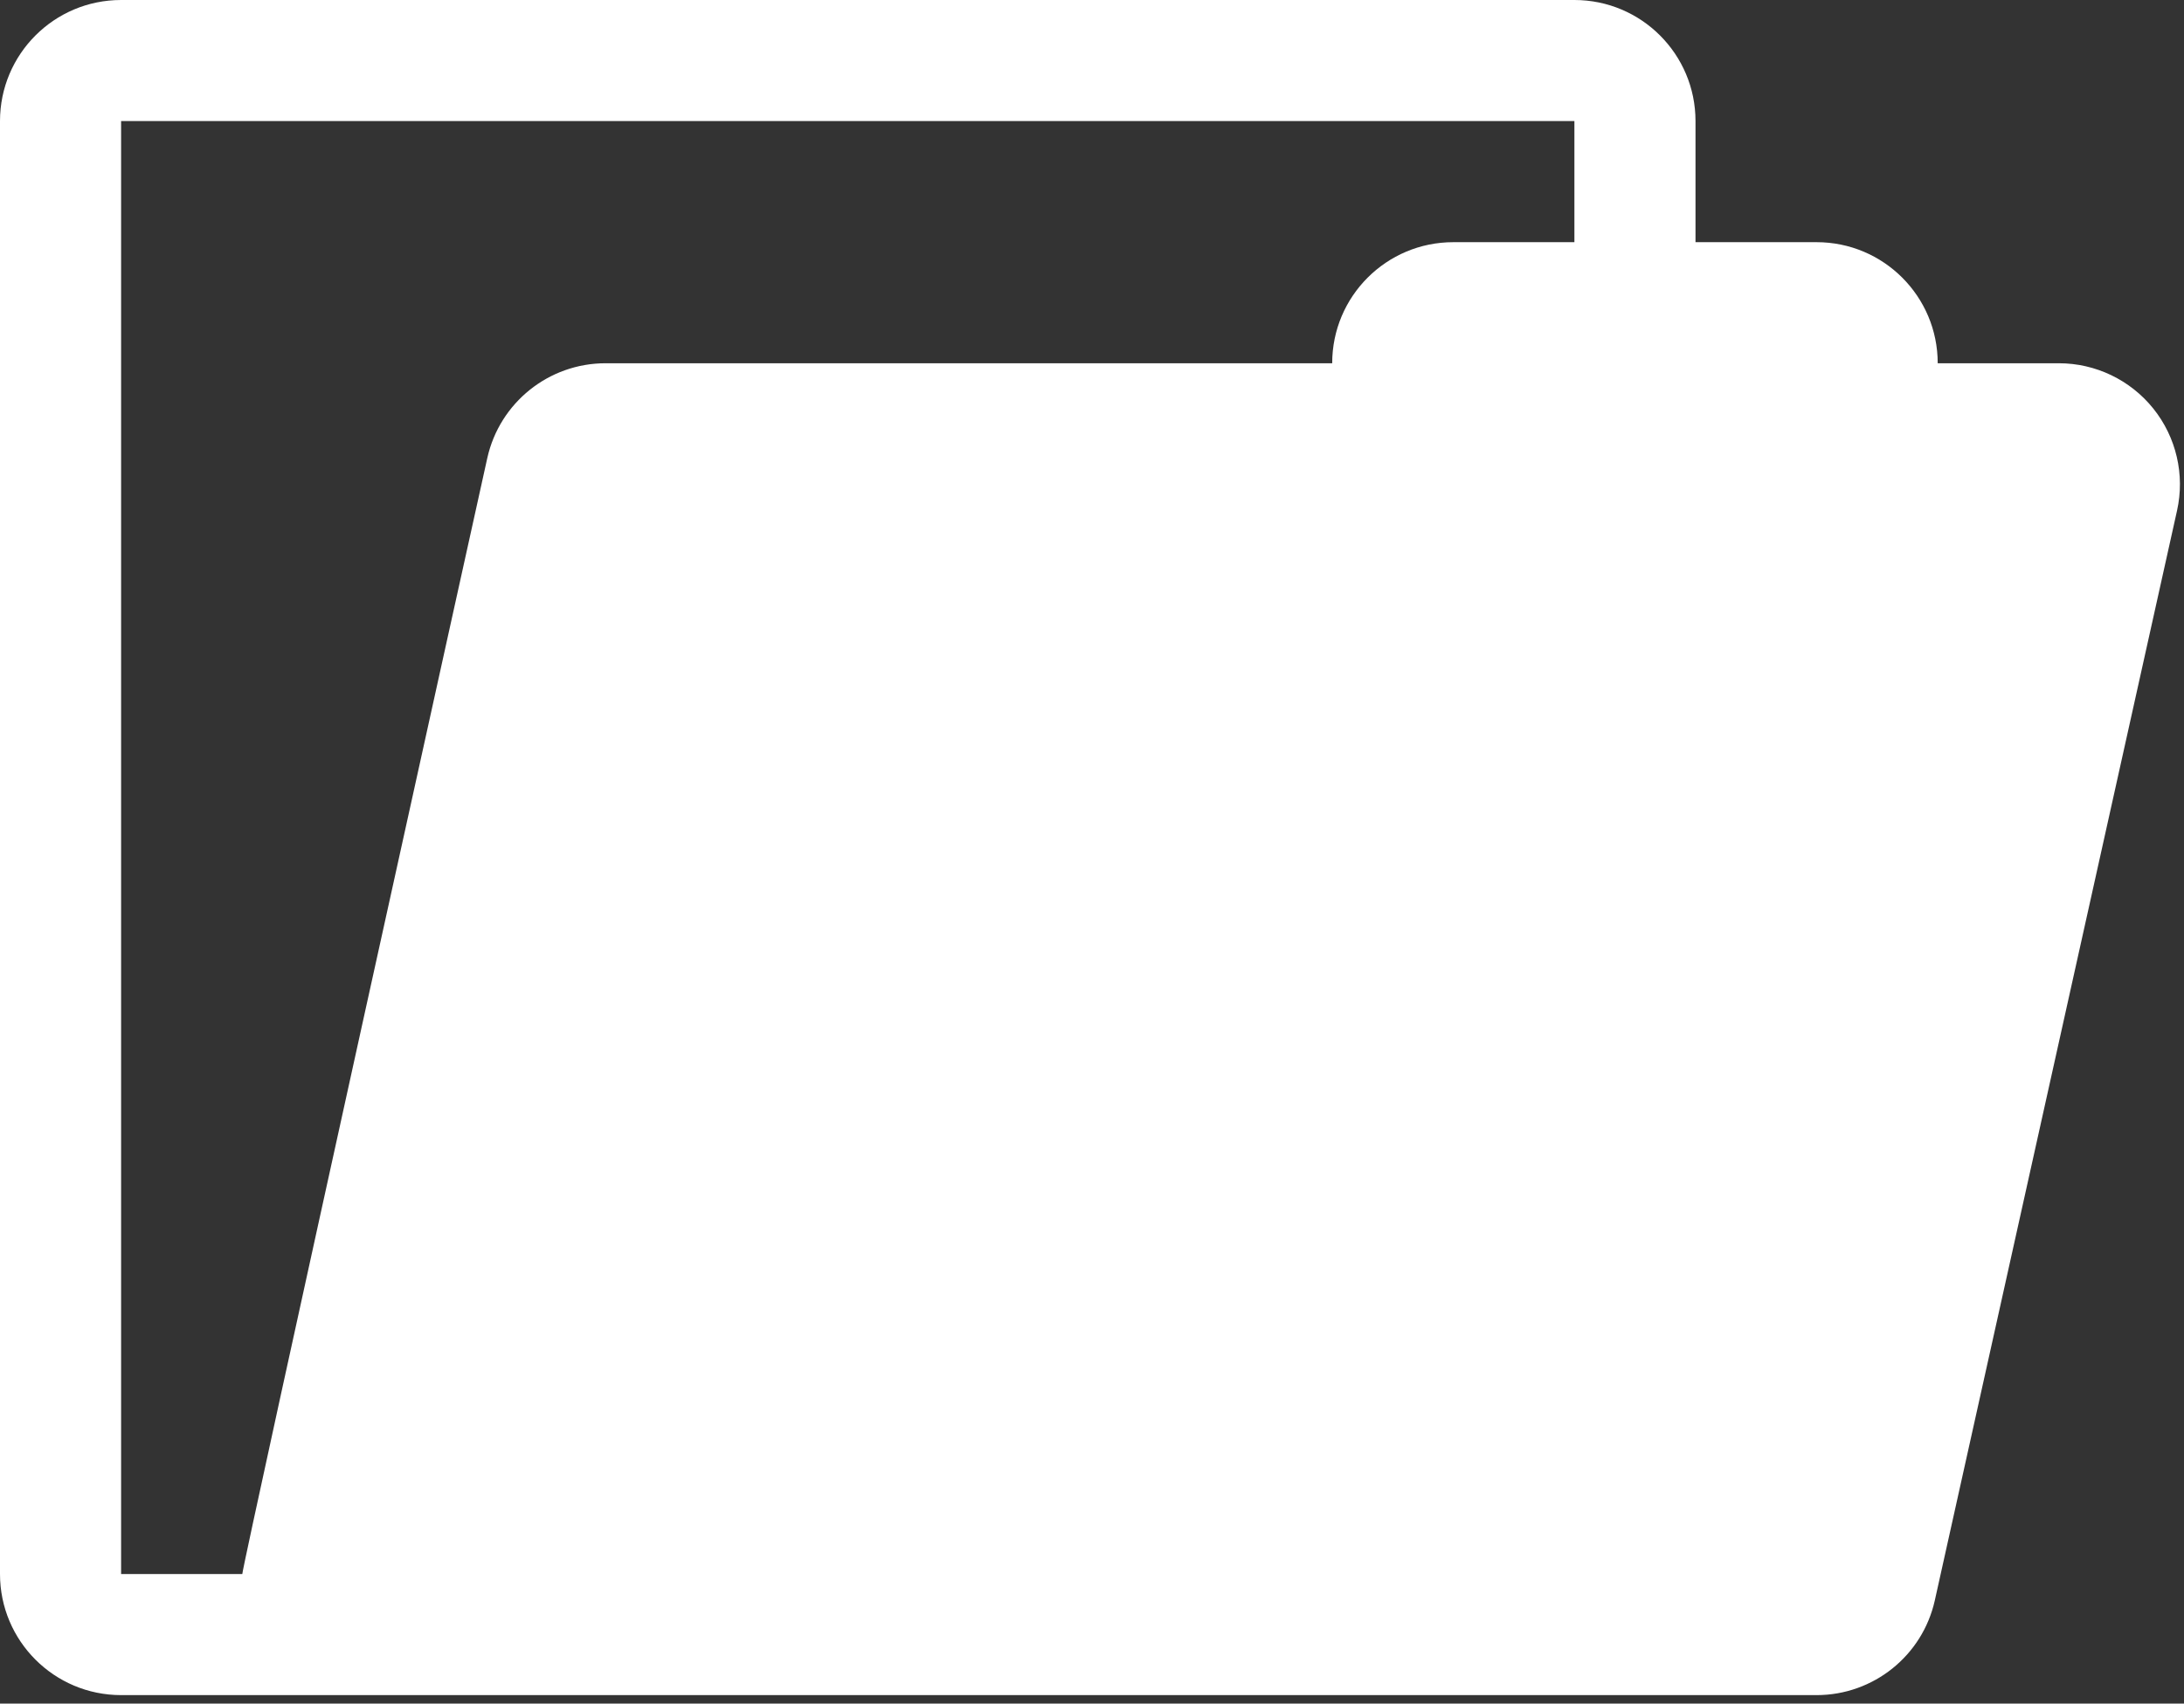
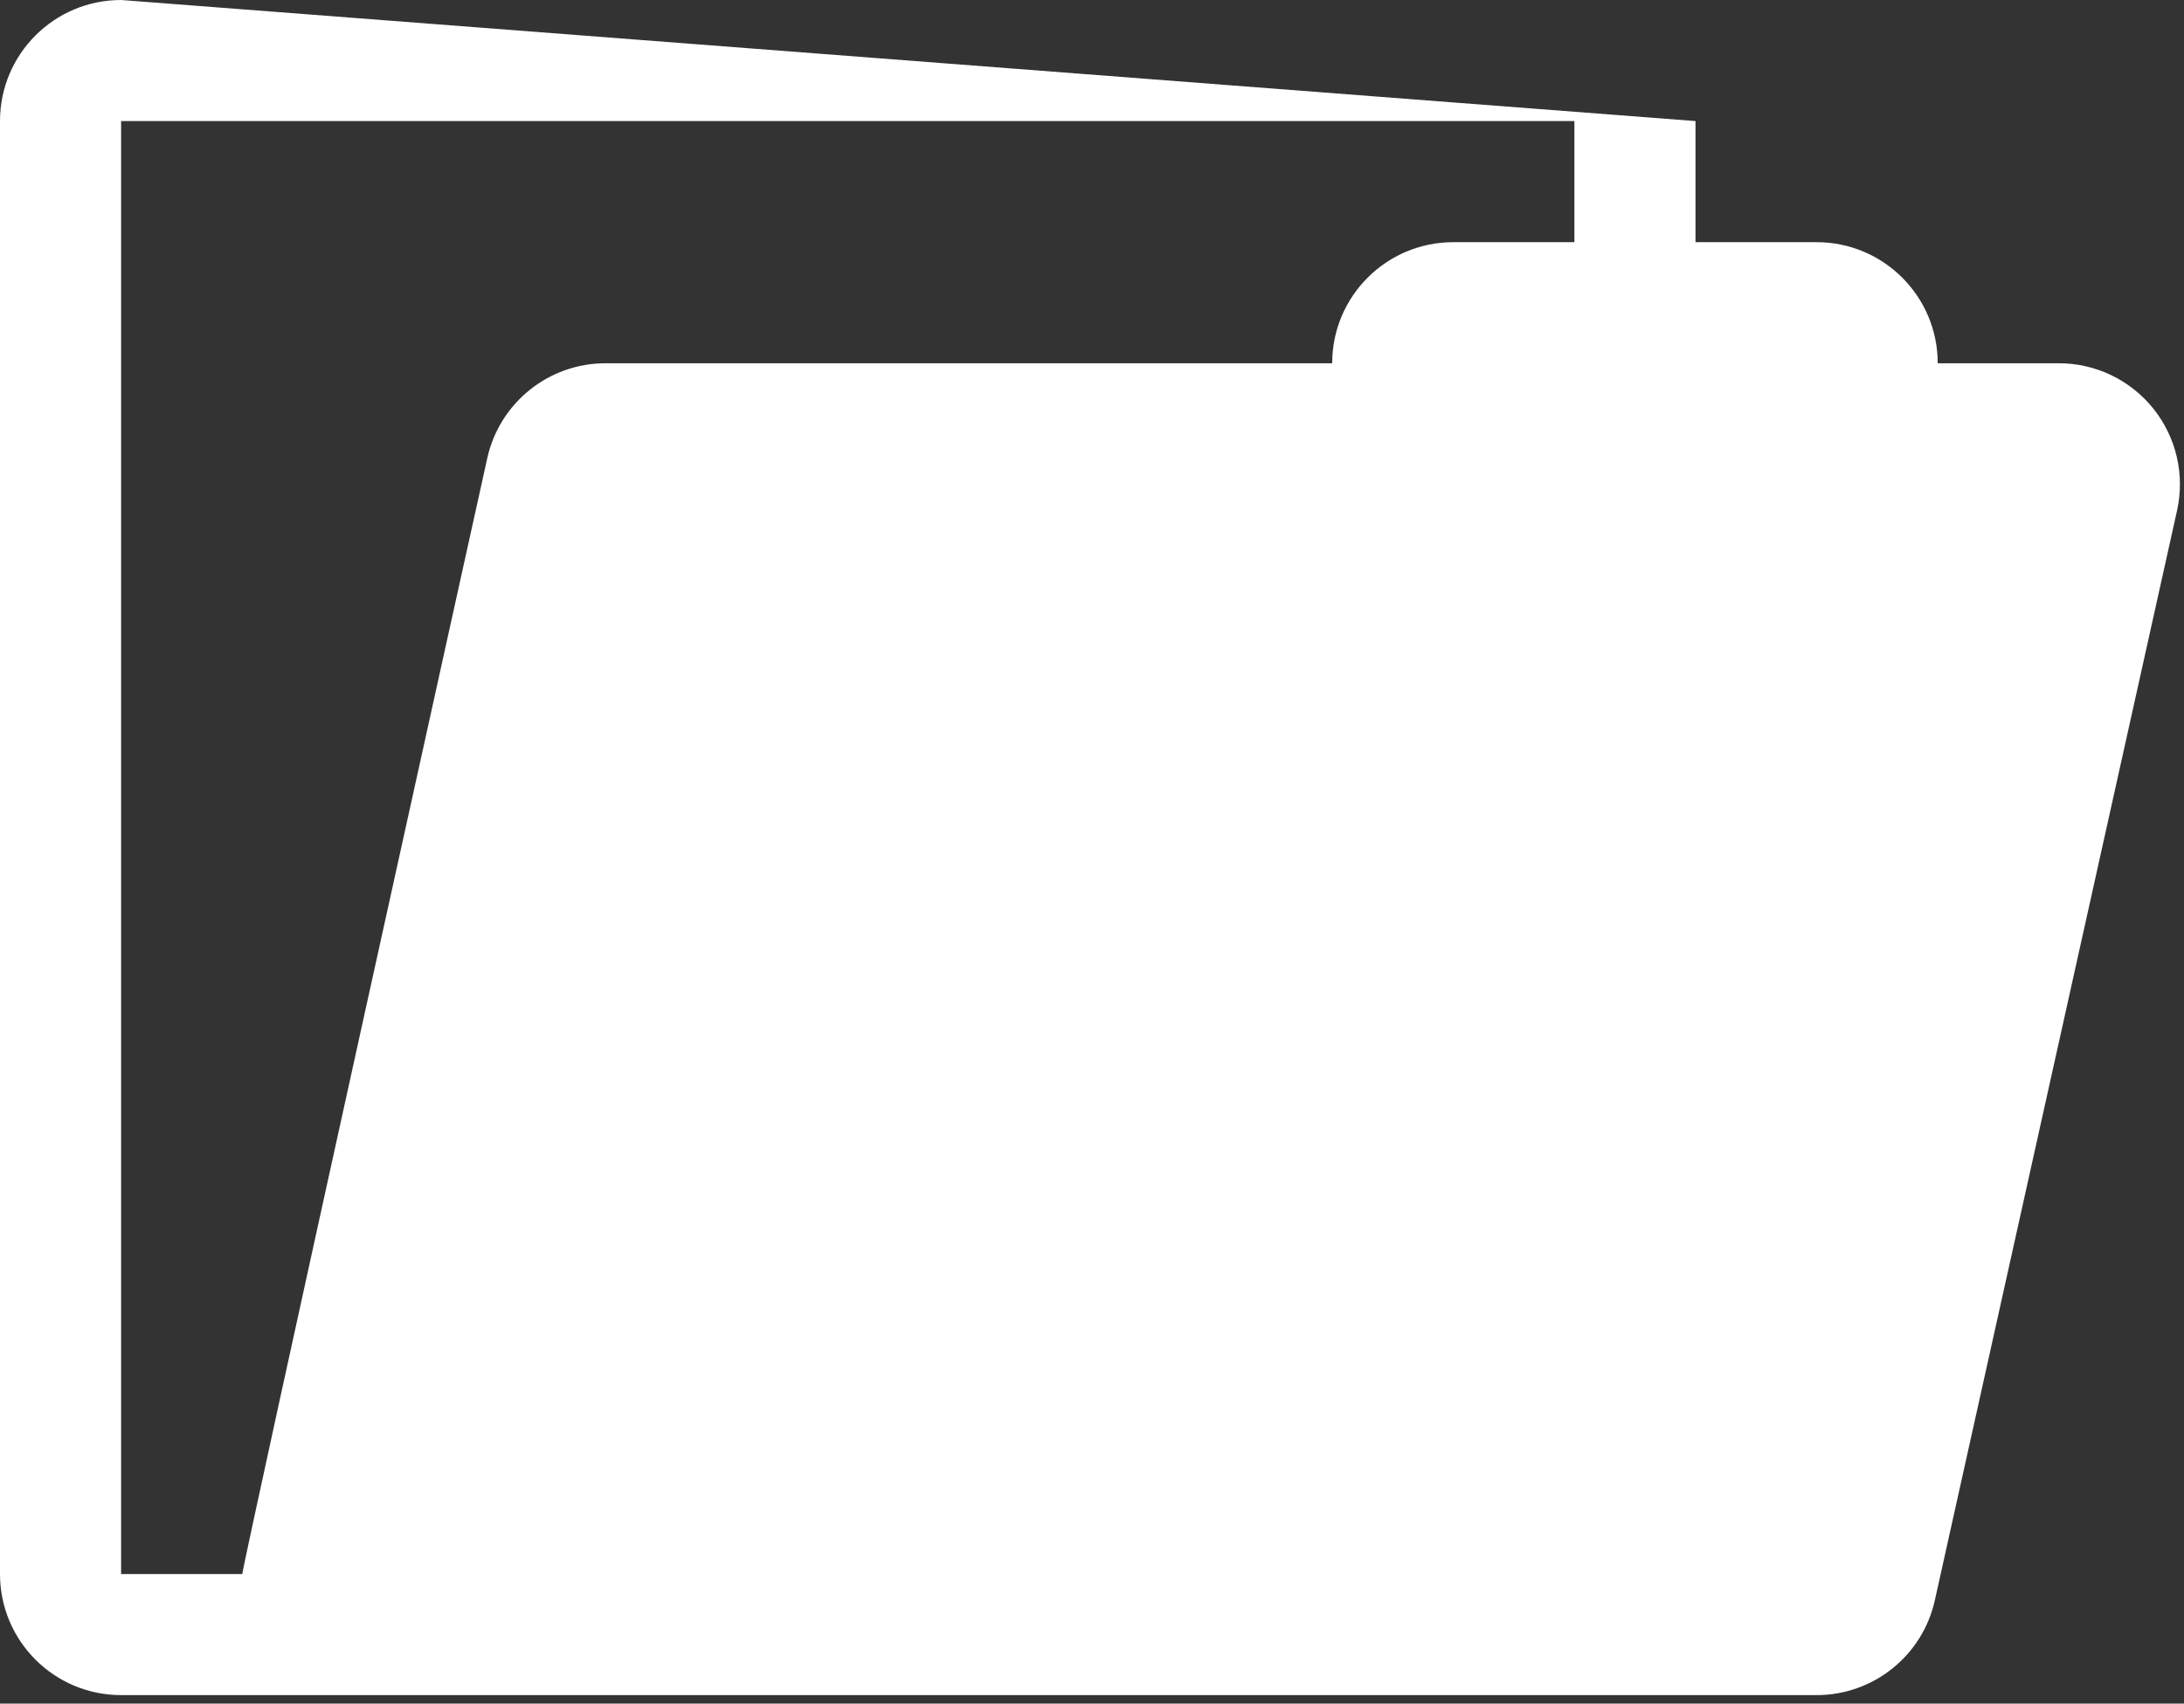
<svg xmlns="http://www.w3.org/2000/svg" width="100%" height="100%" viewBox="0 0 91 71" version="1.1" xml:space="preserve" style="fill-rule:evenodd;clip-rule:evenodd;stroke-linejoin:round;stroke-miterlimit:2;">
  <rect x="0" y="0" width="91" height="71" fill="#333333" stroke="none" />
  <g transform="matrix(1,0,0,1,-71,-67.53)">
    <g>
-       <path d="M76.046,72.576L136.6,72.576L136.6,77.623L131.554,77.623C128.767,77.623 126.508,79.881 126.508,82.669L96.23,82.669C93.865,82.669 91.818,84.312 91.304,86.62C91.304,86.62 81.096,132.765 81.096,133.13L76.046,133.13L76.046,72.576ZM160.721,84.557C159.763,83.364 158.315,82.669 156.785,82.669L151.738,82.669C151.738,79.881 149.479,77.623 146.692,77.623L141.646,77.623L141.646,72.576C141.646,69.789 139.387,67.53 136.6,67.53L76.046,67.53C73.258,67.53 71,69.789 71,72.576L71,133.13C71,135.917 73.258,138.176 76.046,138.176L146.692,138.176C149.058,138.176 151.105,136.533 151.618,134.225L161.71,88.81C162.043,87.316 161.679,85.752 160.721,84.557Z" style="fill:white;fill-rule:nonzero;" />
+       <path d="M76.046,72.576L136.6,72.576L136.6,77.623L131.554,77.623C128.767,77.623 126.508,79.881 126.508,82.669L96.23,82.669C93.865,82.669 91.818,84.312 91.304,86.62C91.304,86.62 81.096,132.765 81.096,133.13L76.046,133.13L76.046,72.576ZM160.721,84.557C159.763,83.364 158.315,82.669 156.785,82.669L151.738,82.669C151.738,79.881 149.479,77.623 146.692,77.623L141.646,77.623L141.646,72.576L76.046,67.53C73.258,67.53 71,69.789 71,72.576L71,133.13C71,135.917 73.258,138.176 76.046,138.176L146.692,138.176C149.058,138.176 151.105,136.533 151.618,134.225L161.71,88.81C162.043,87.316 161.679,85.752 160.721,84.557Z" style="fill:white;fill-rule:nonzero;" />
    </g>
  </g>
</svg>